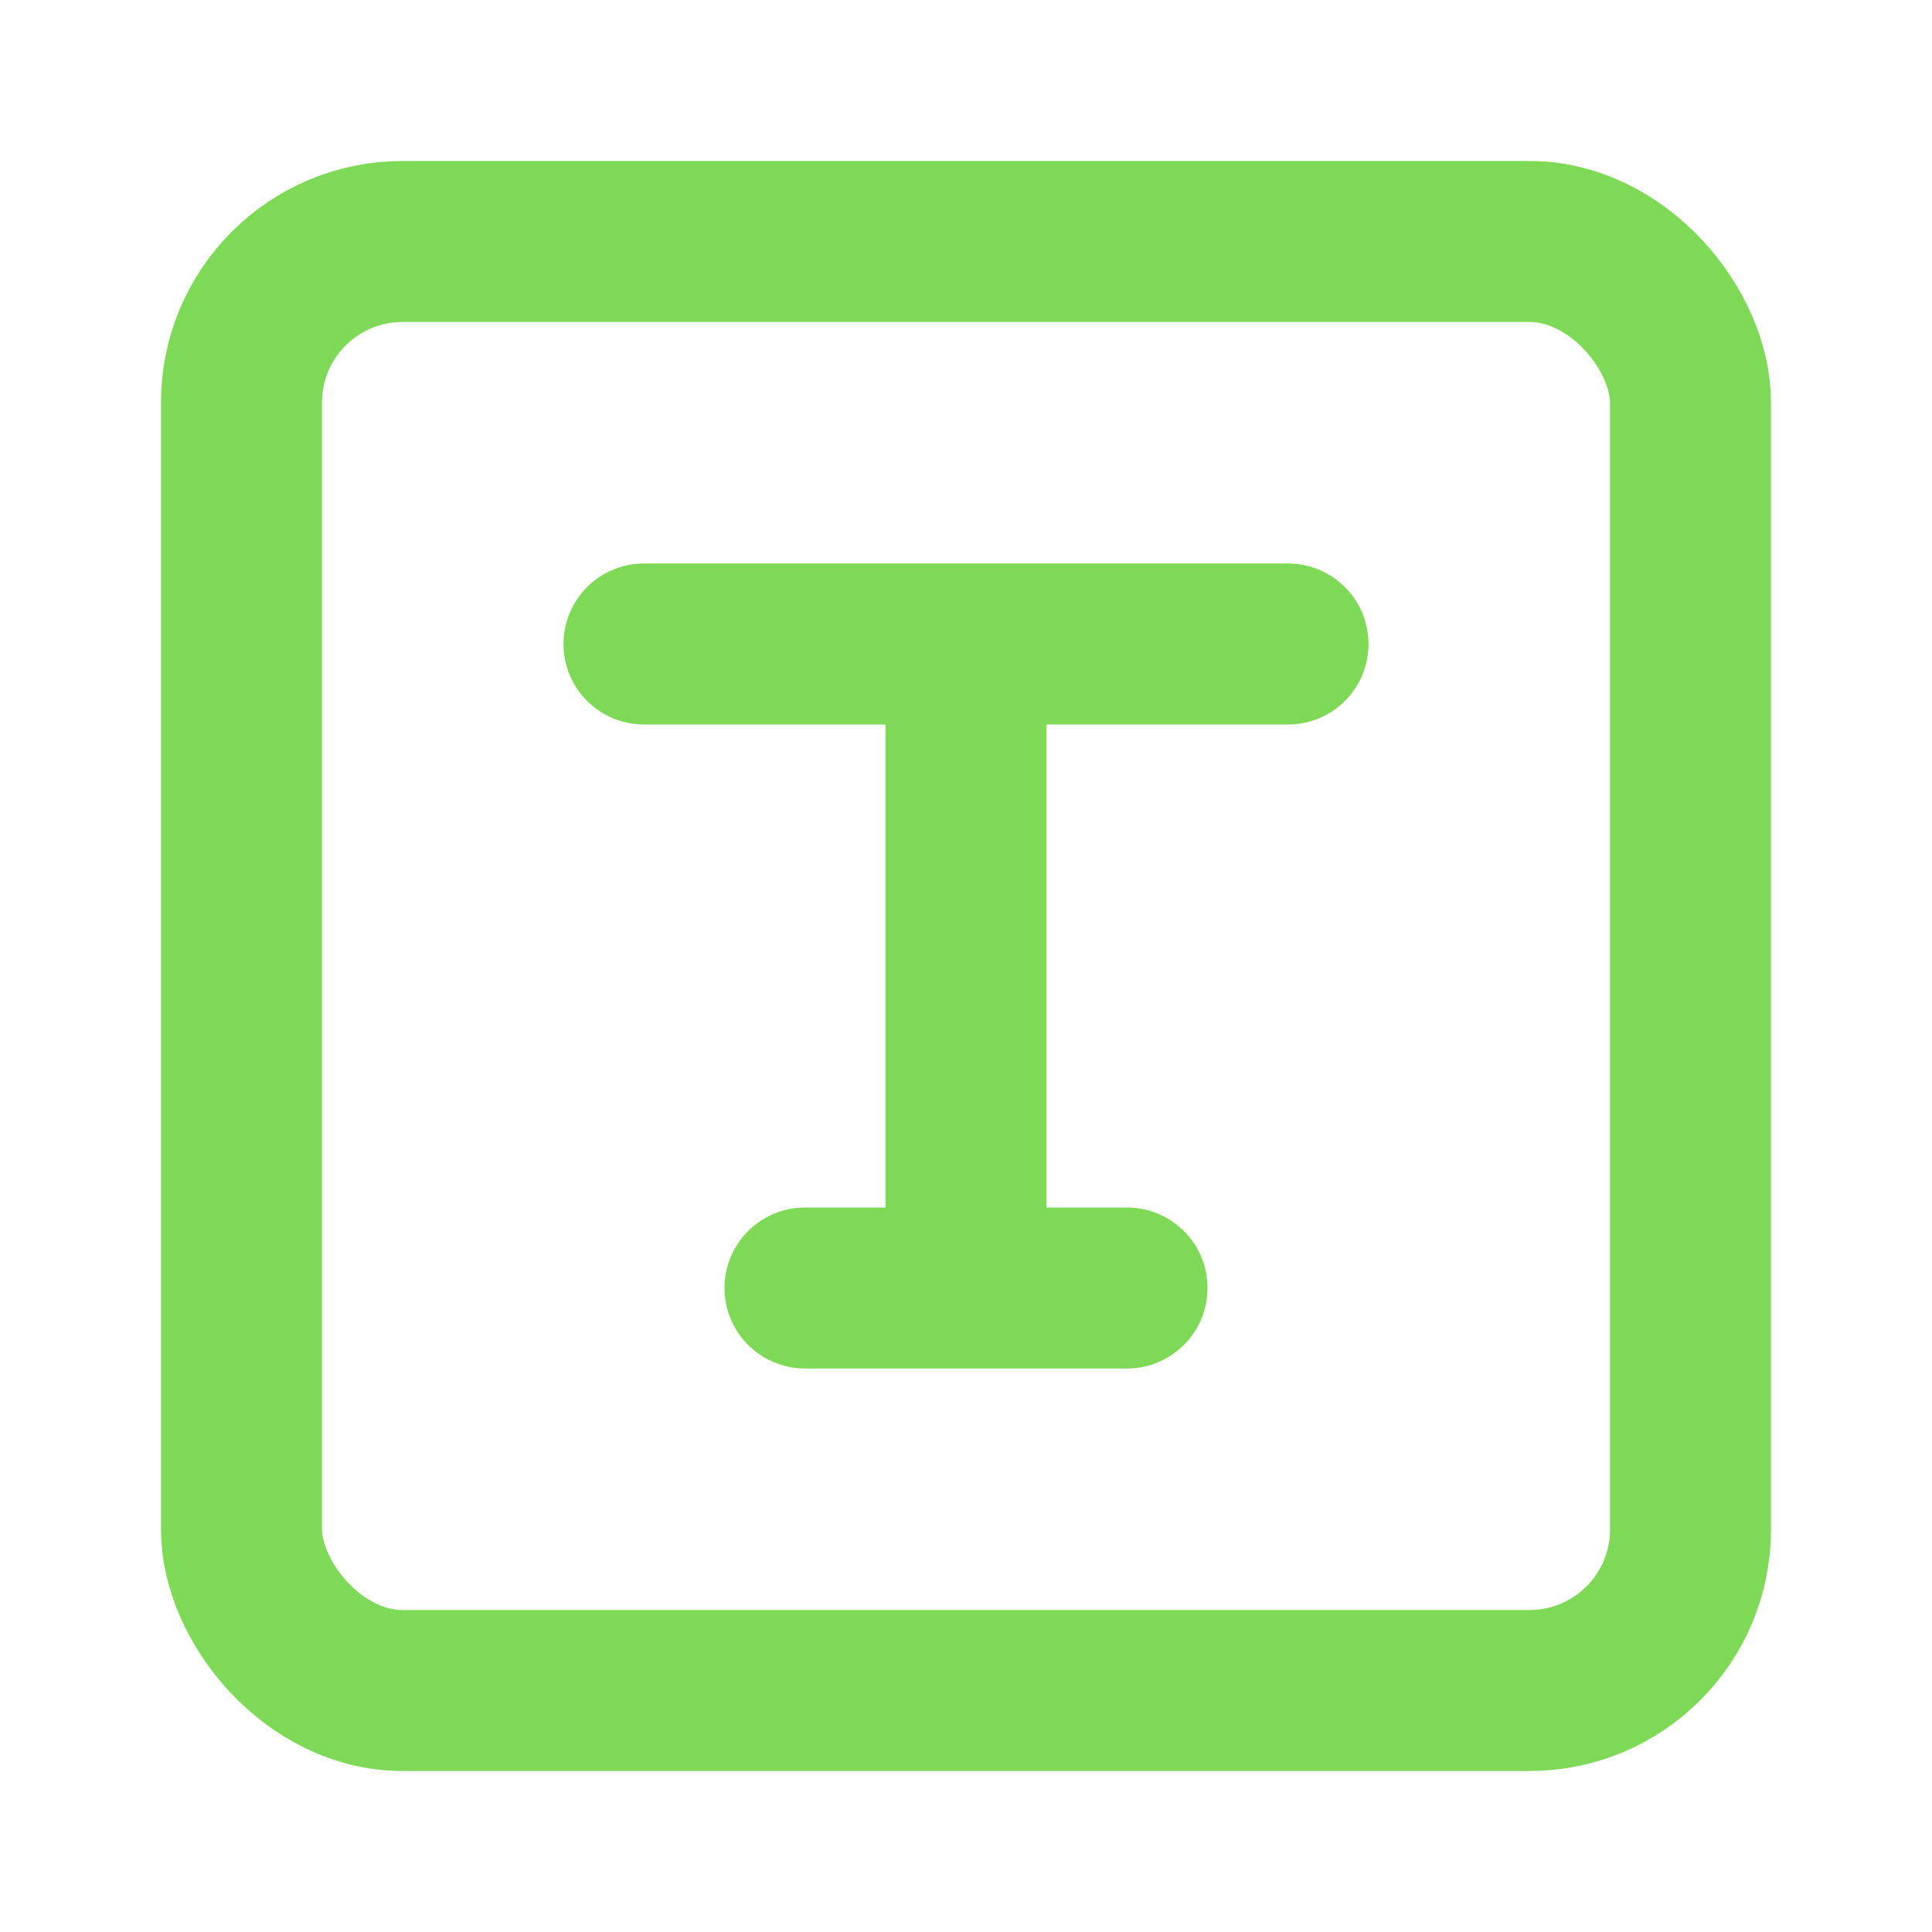
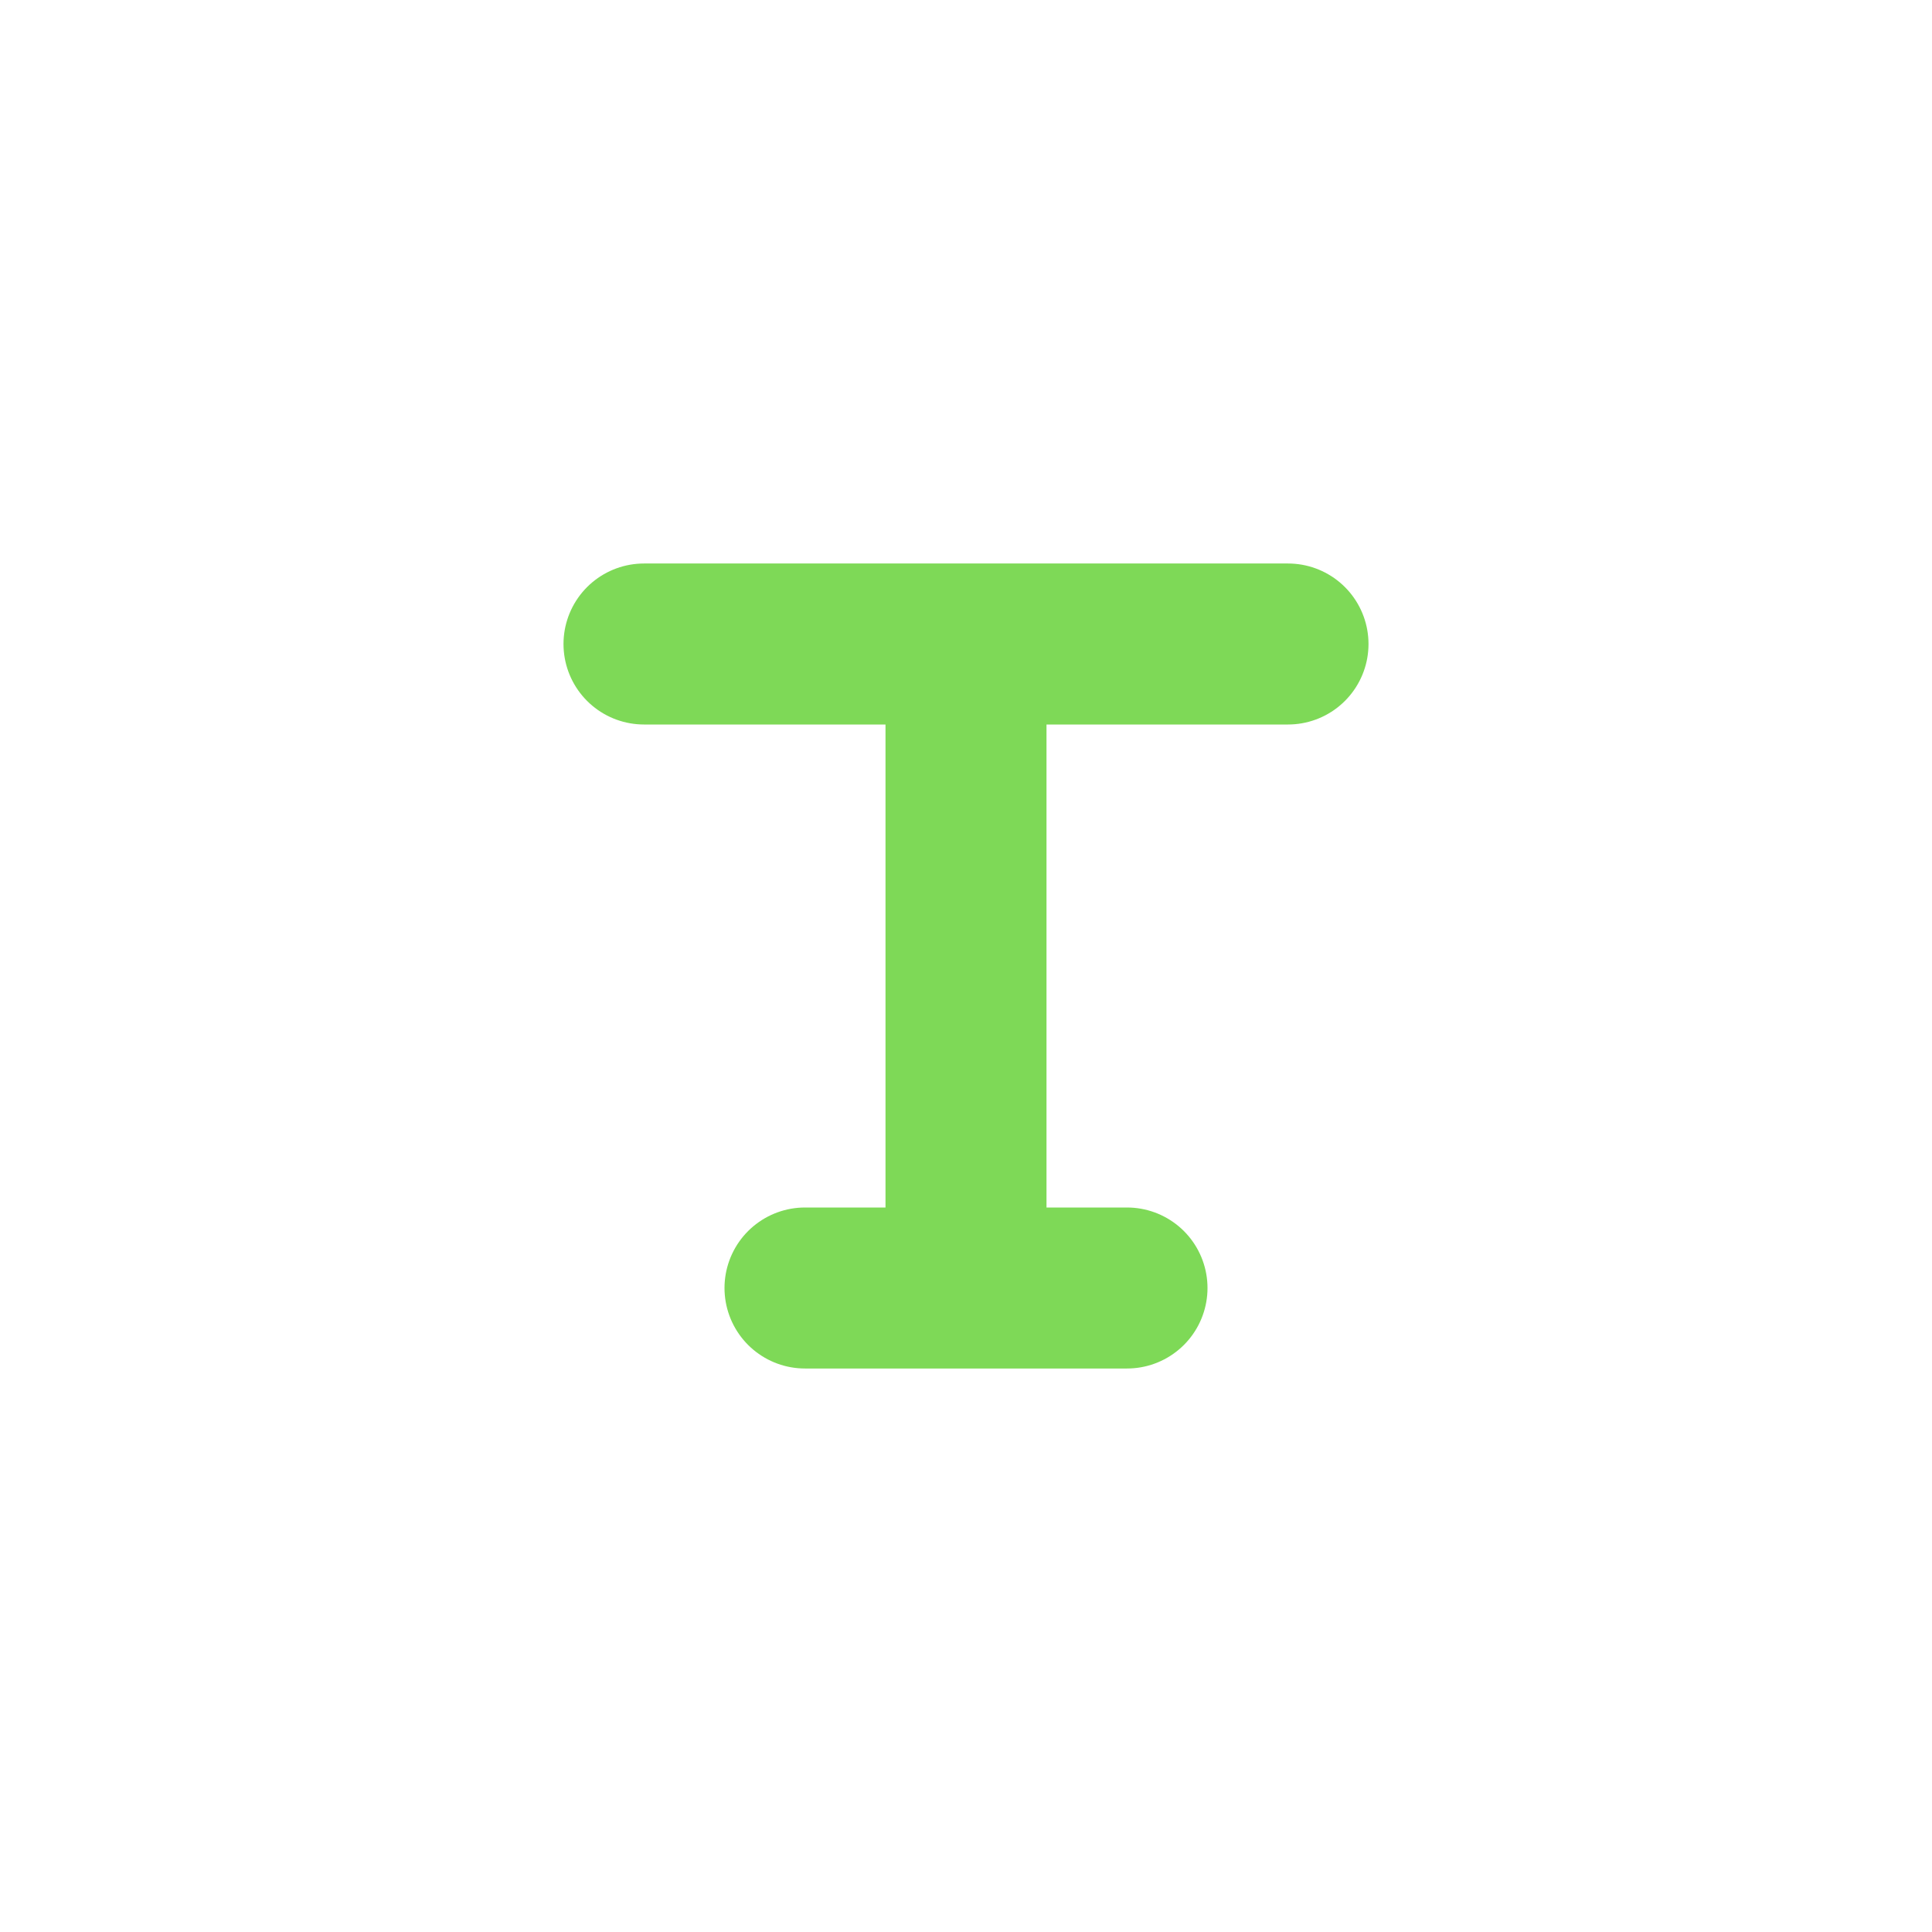
<svg xmlns="http://www.w3.org/2000/svg" width="24" height="24" viewBox="0 0 24 24" fill="none" stroke="#7ed957" stroke-width="2" stroke-linecap="round" stroke-linejoin="round" aria-hidden="true">
-   <rect x="3" y="3" width="18" height="18" rx="2" />
  <path d="M8 8h8M12 8v8M10 16h4" />
</svg>